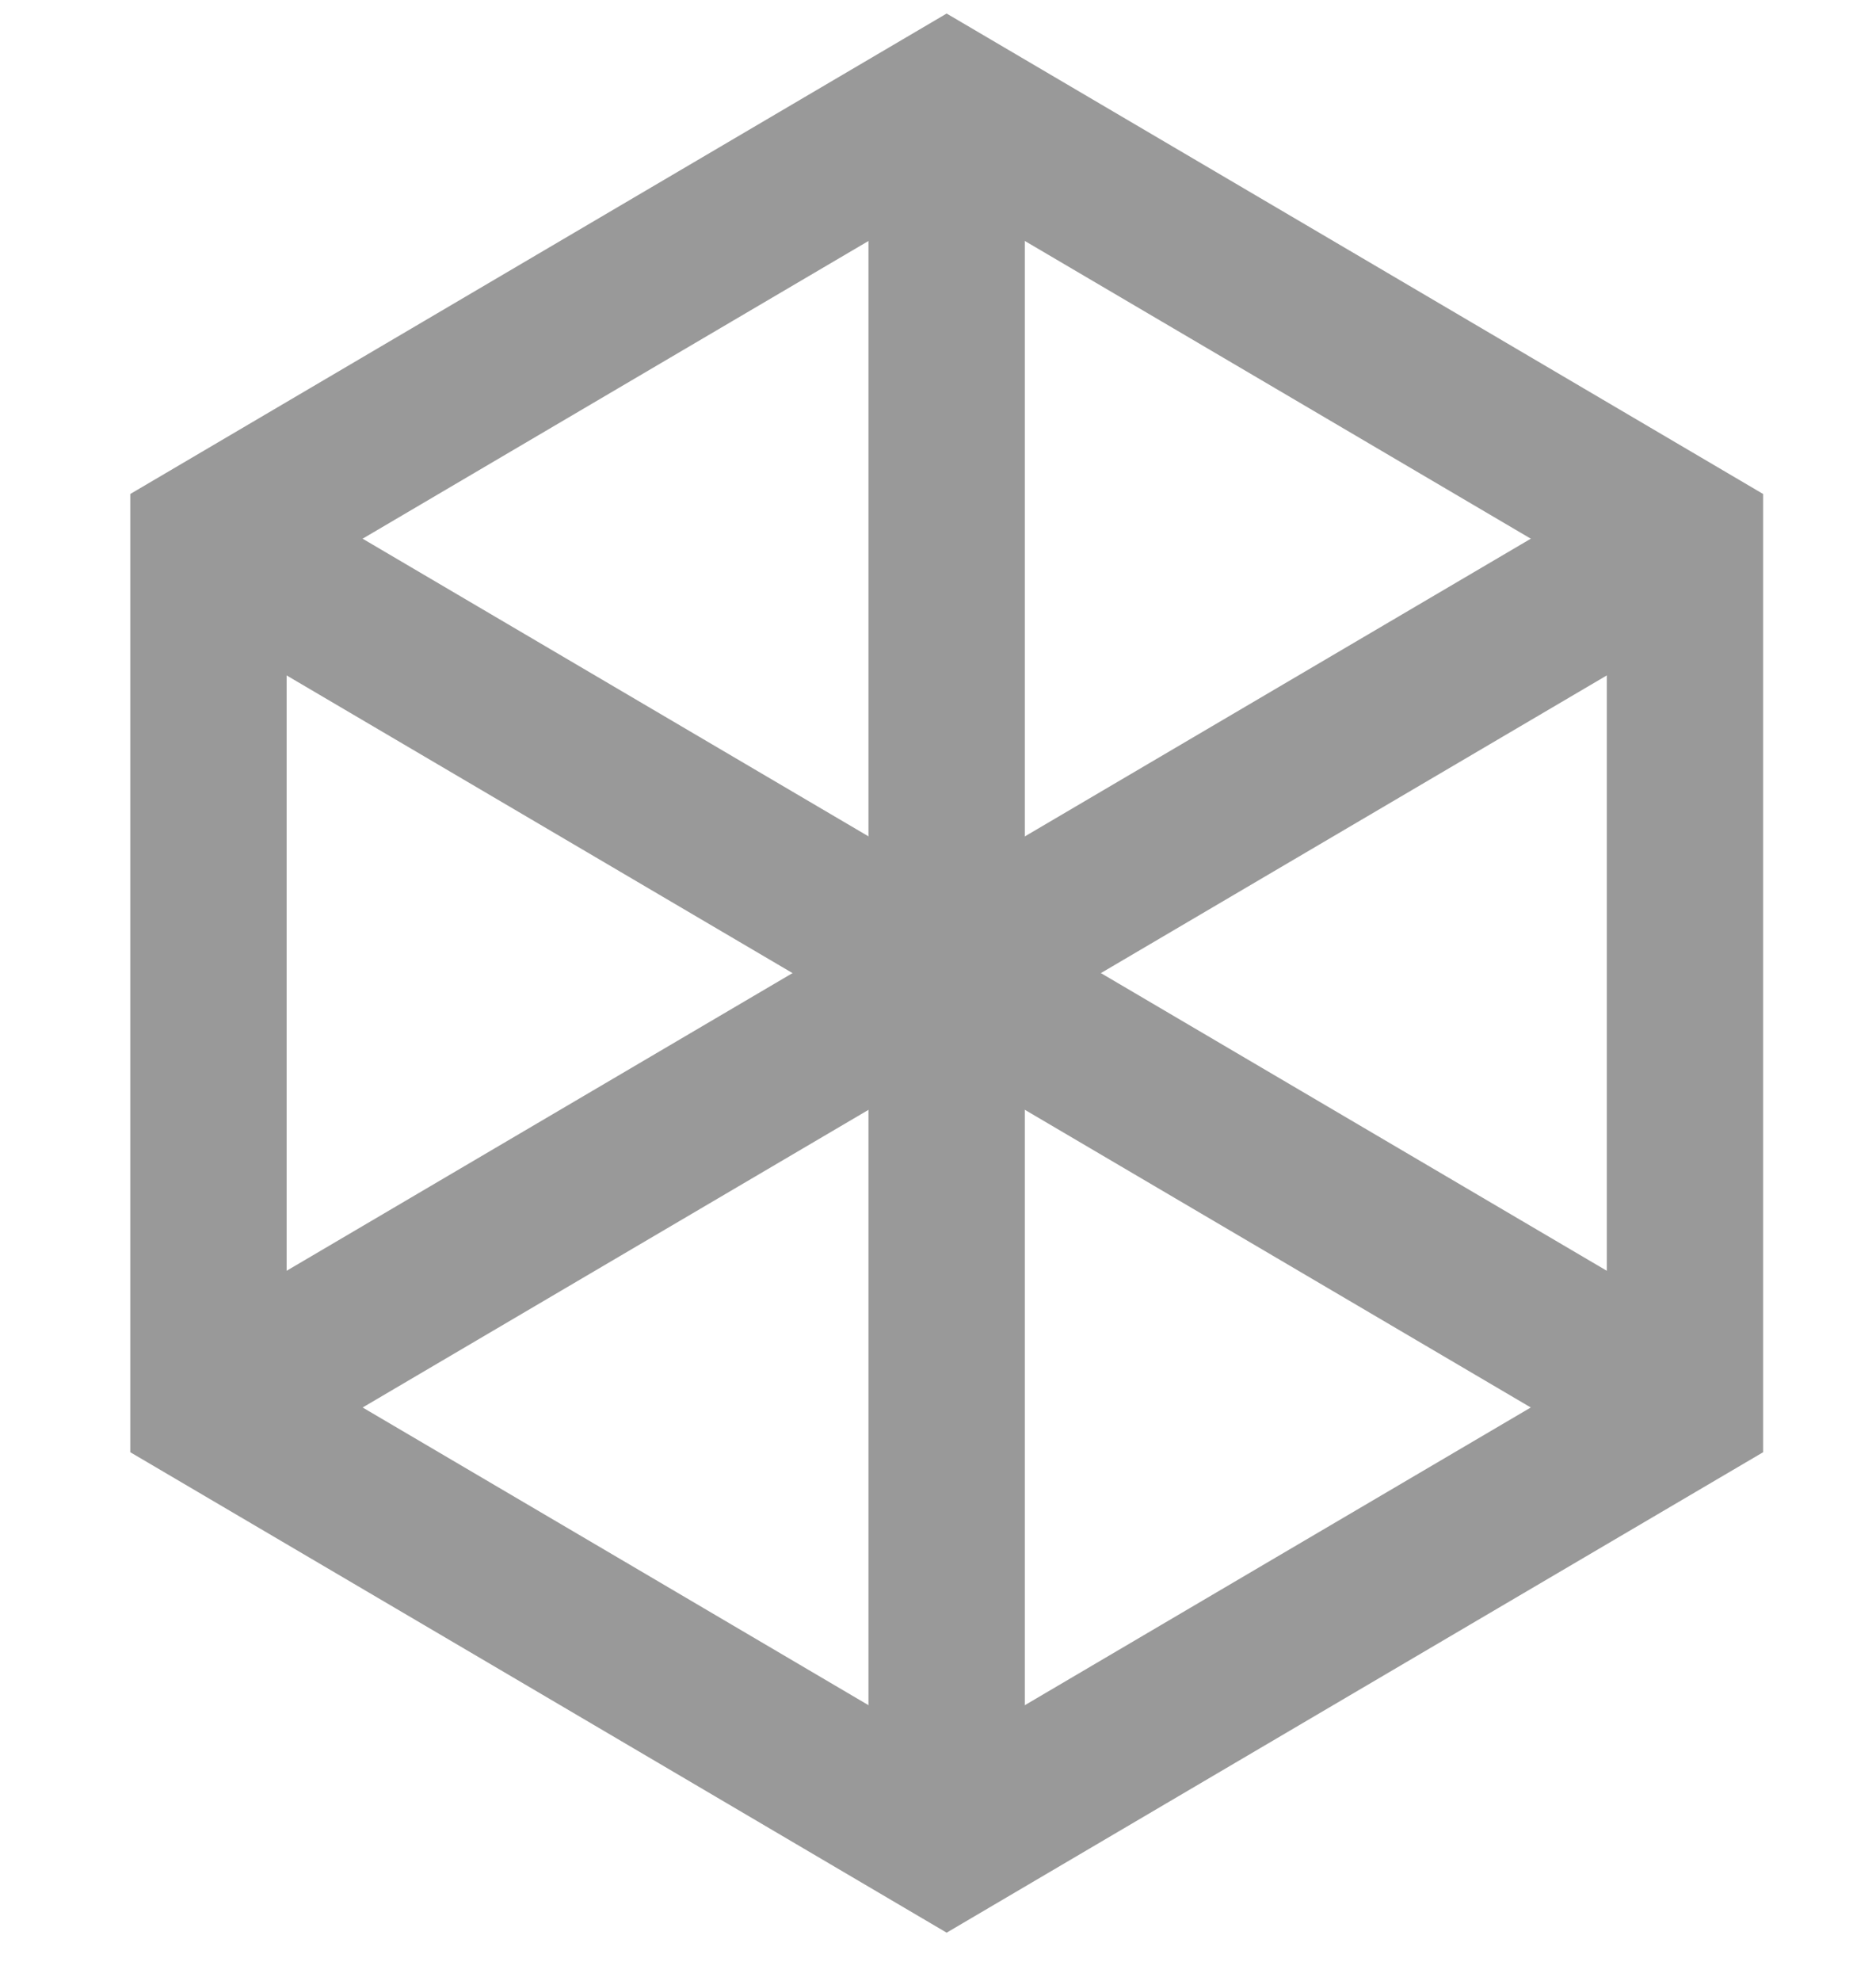
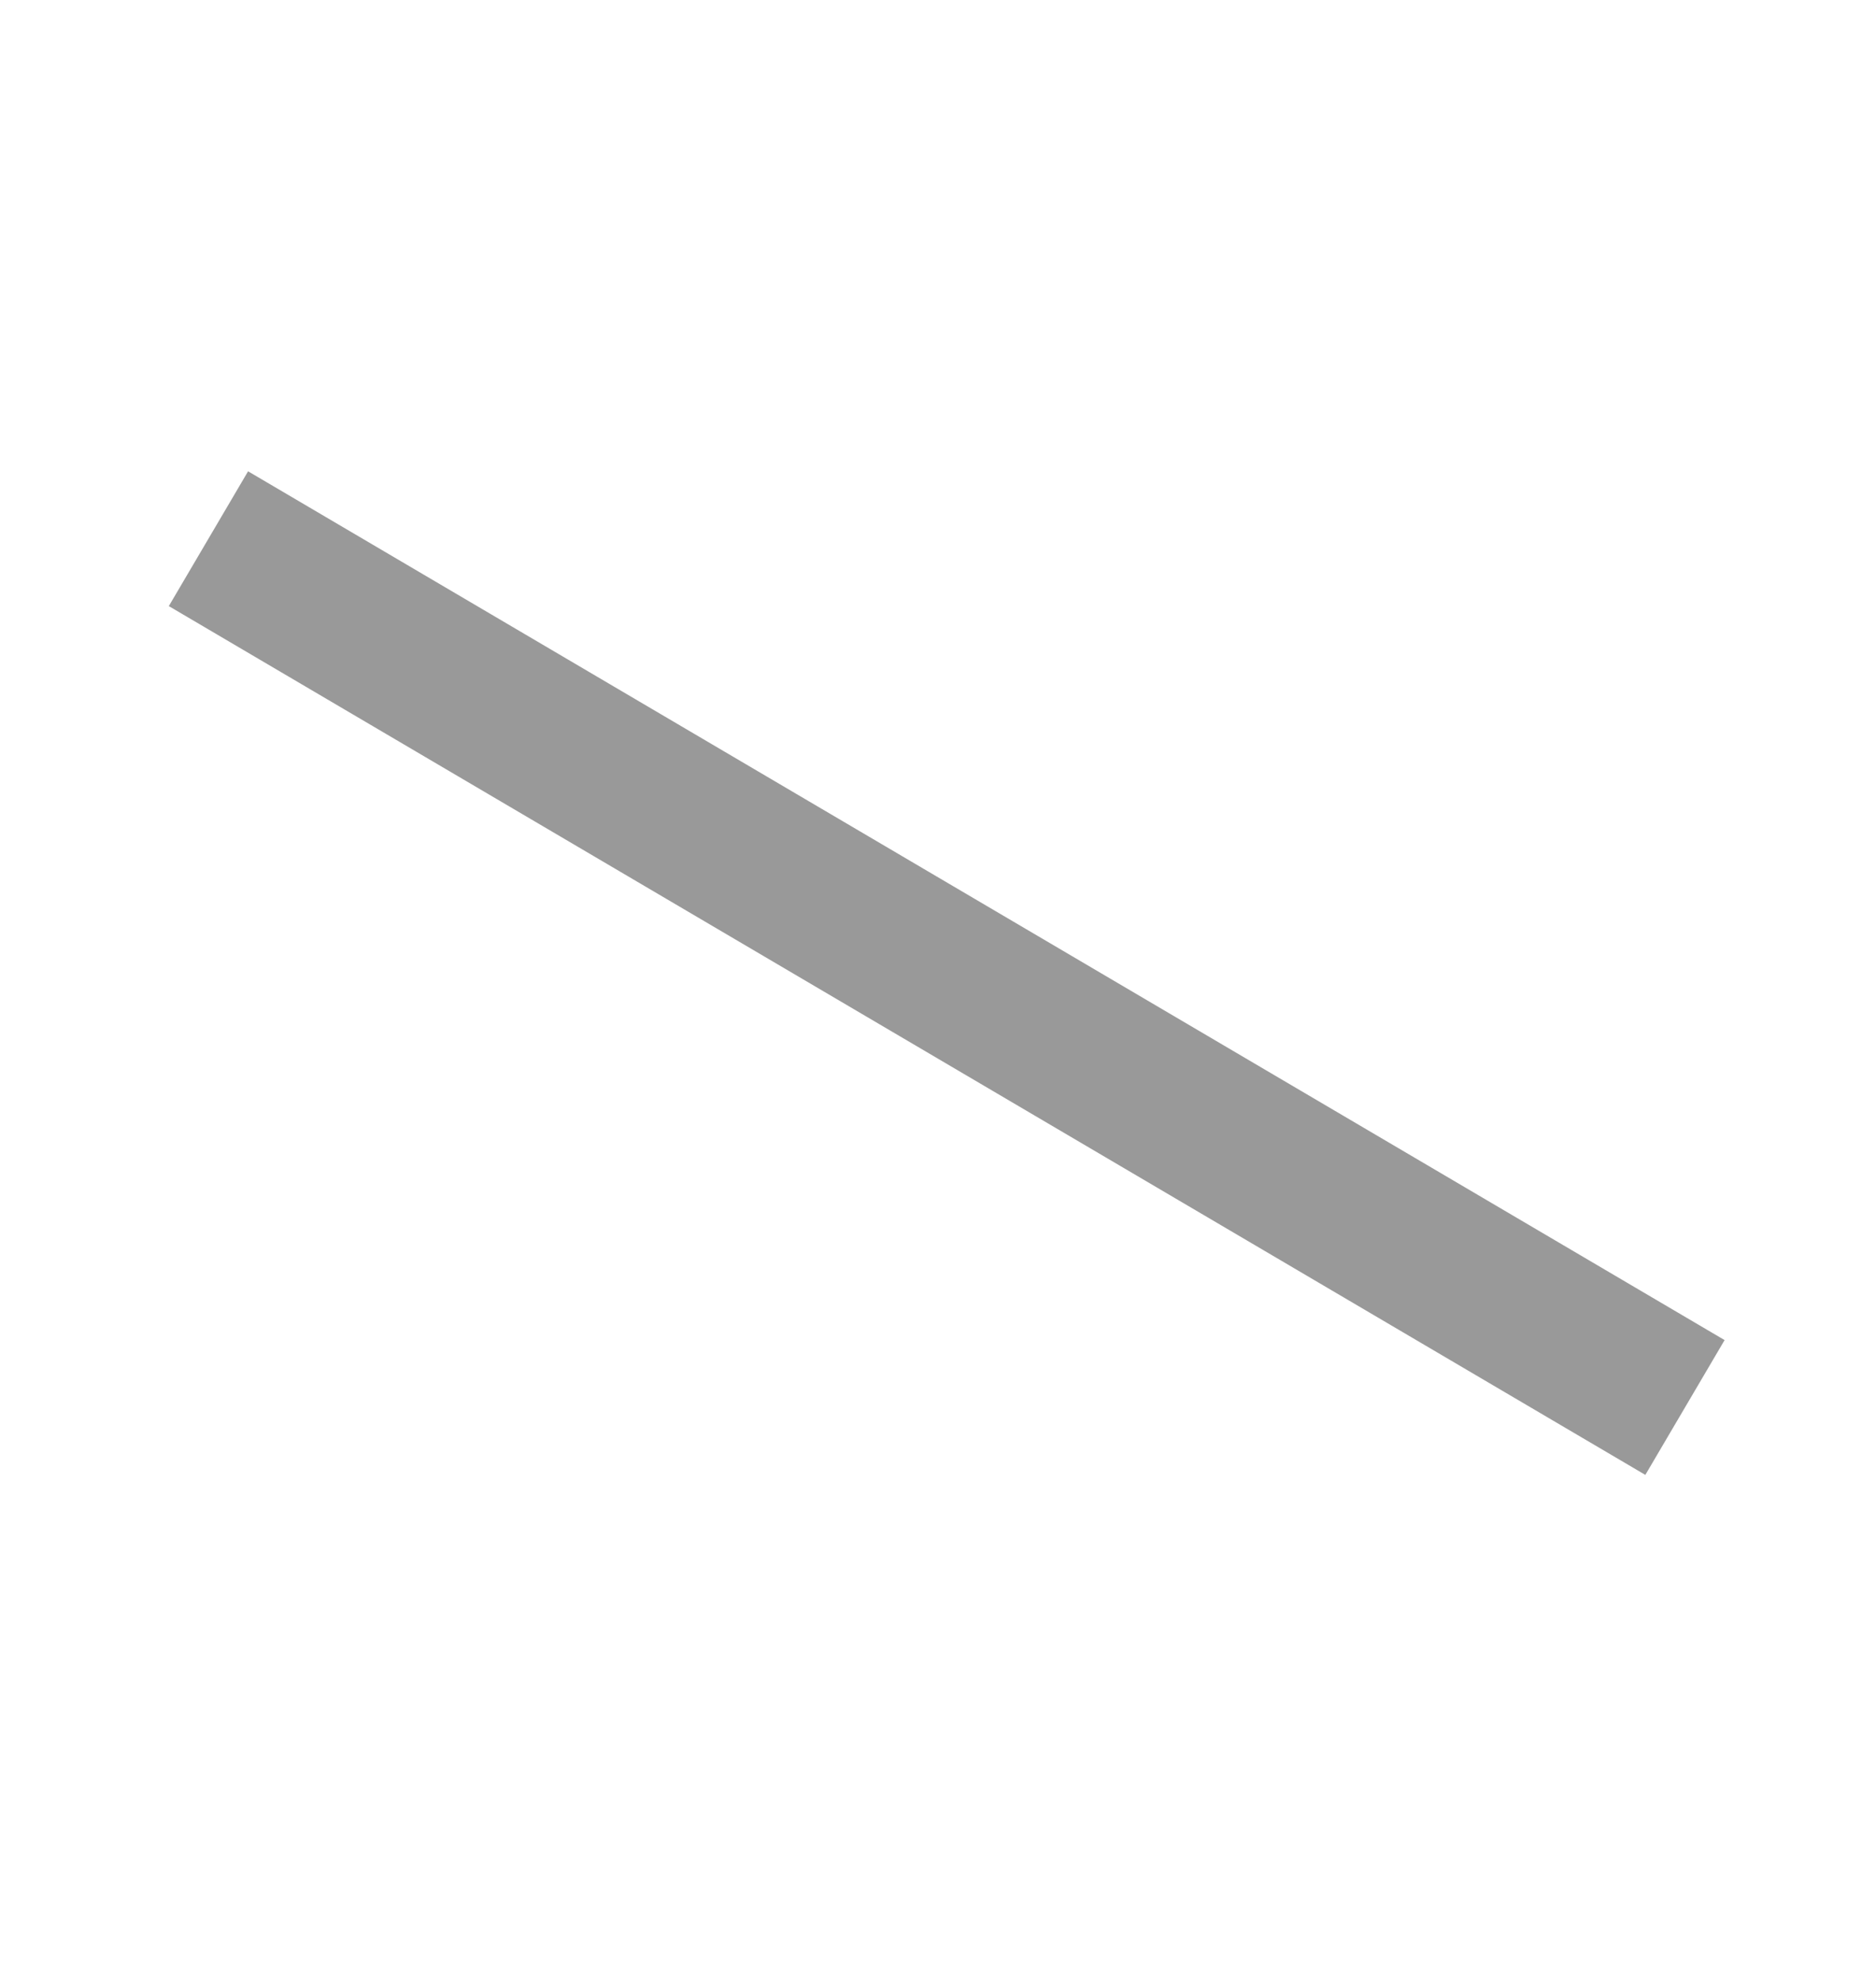
<svg xmlns="http://www.w3.org/2000/svg" width="18" height="19" viewBox="0 0 18 19" fill="none">
-   <path fill-rule="evenodd" clip-rule="evenodd" d="M5.542 3.083L2 5.167V9.333V13.5L5.542 15.583L9.083 17.667L12.625 15.583L16.167 13.5V9.333V5.167L12.625 3.083L9.083 1L5.542 3.083Z" stroke="#999999" stroke-width="1.5" />
-   <path d="M16.167 5.167L2 13.5" stroke="#999999" stroke-width="1.5" />
-   <path d="M9.083 1V17.667" stroke="#999999" stroke-width="1.5" />
  <path d="M2 5.167L16.167 13.5" stroke="#999999" stroke-width="1.5" />
</svg>